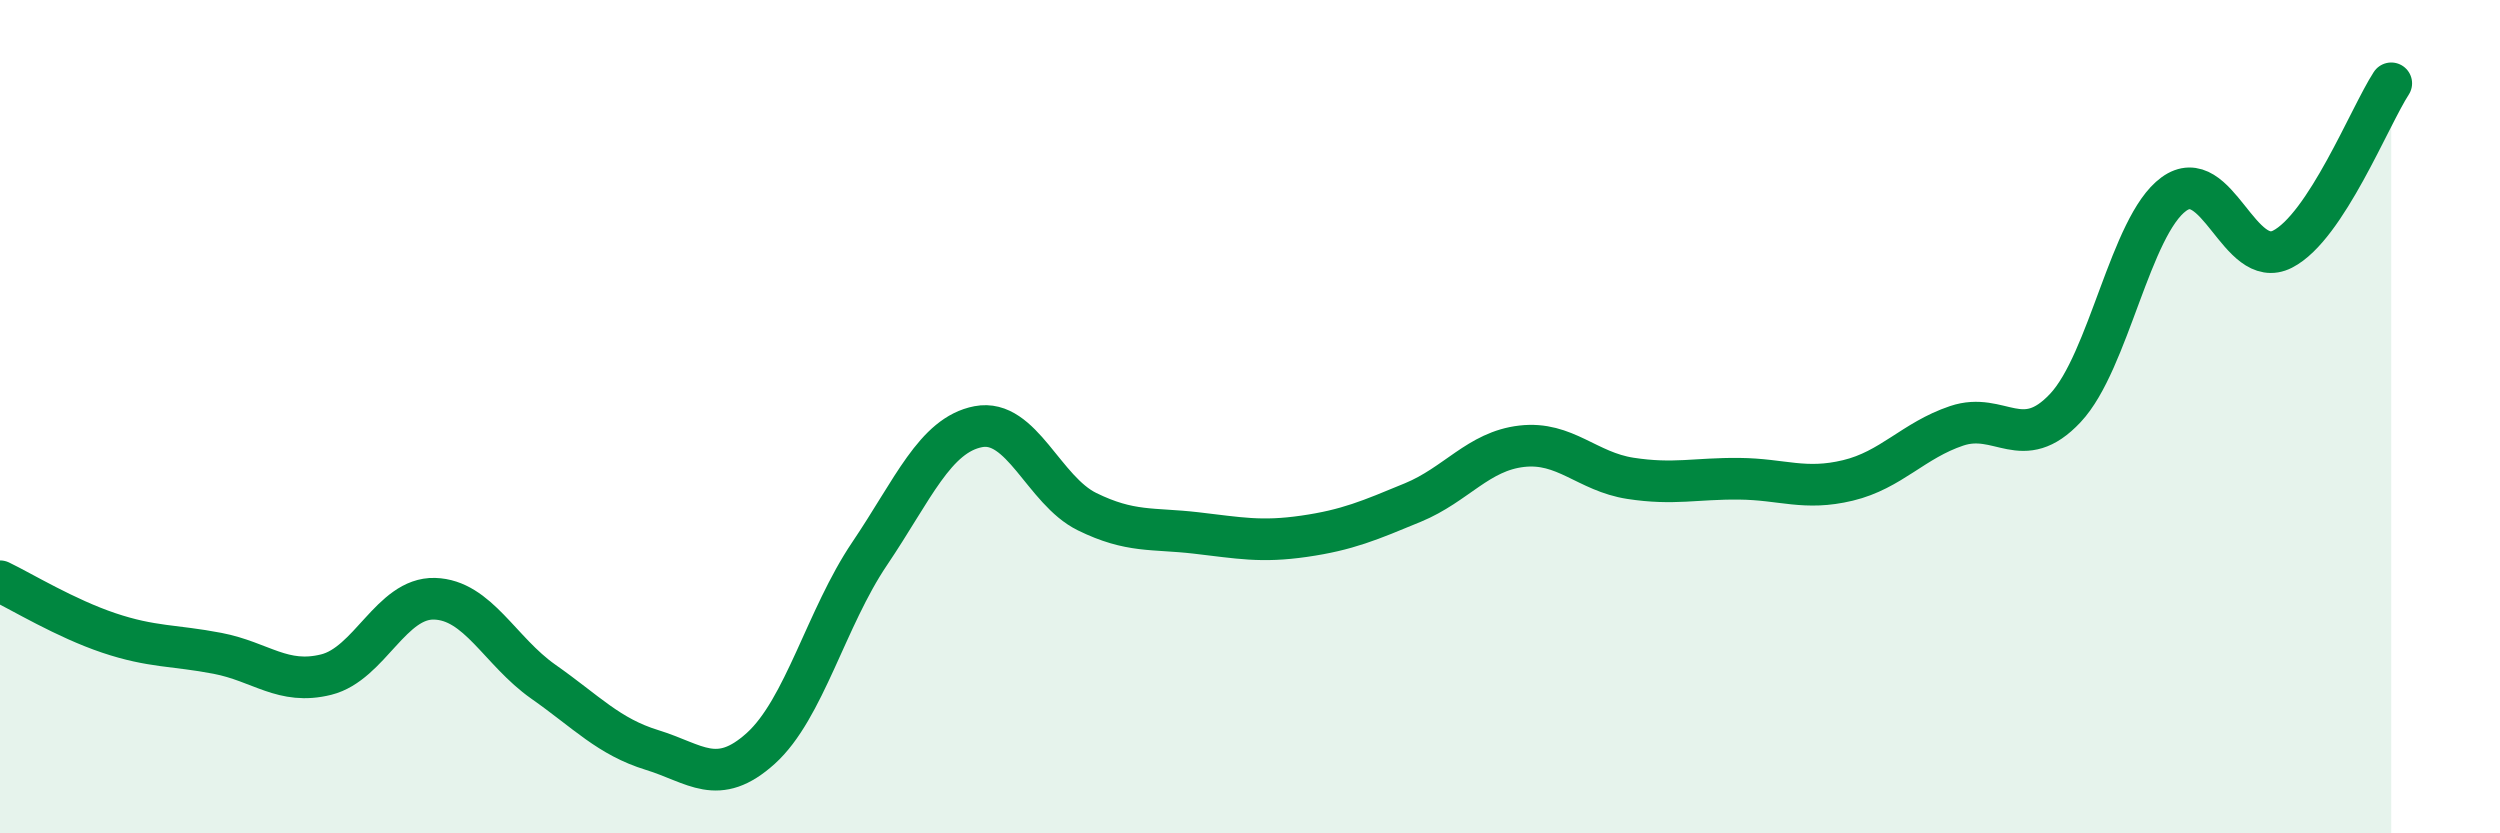
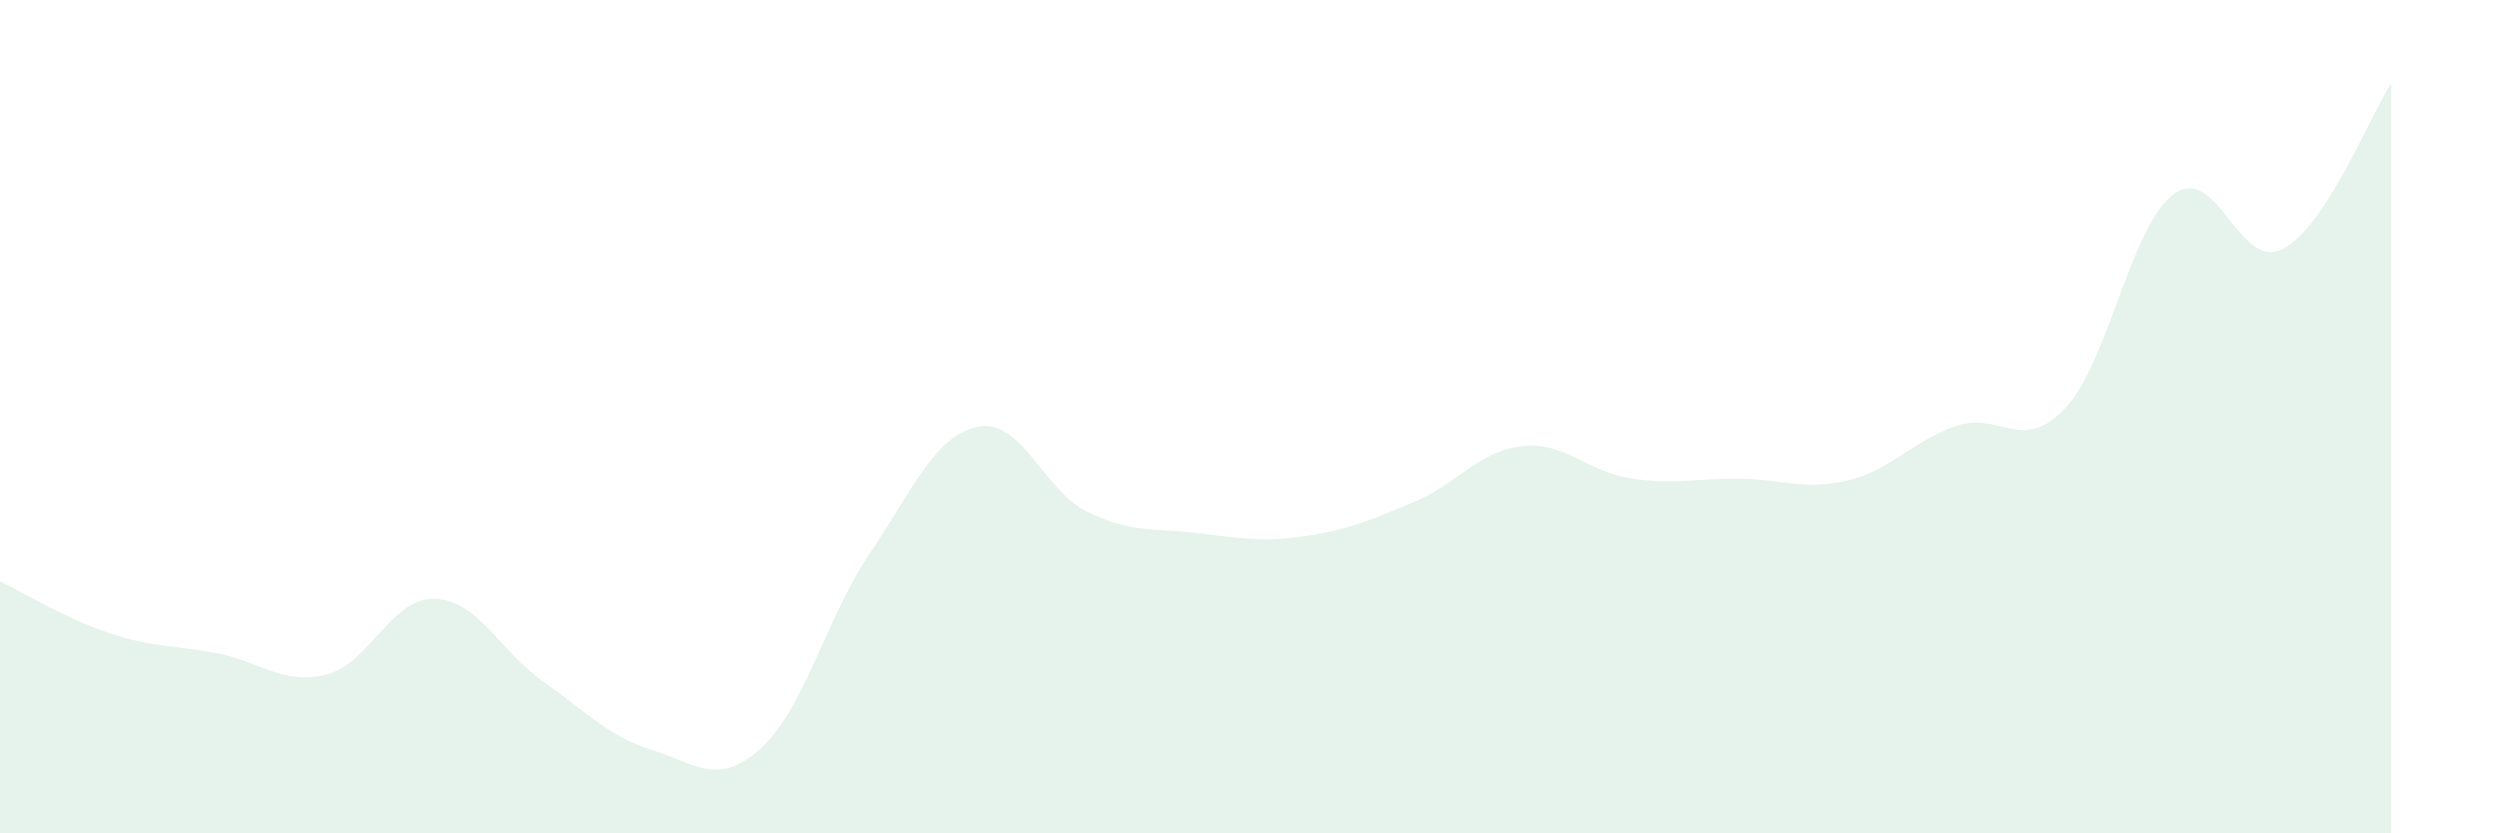
<svg xmlns="http://www.w3.org/2000/svg" width="60" height="20" viewBox="0 0 60 20">
  <path d="M 0,13.95 C 0.52,14.2 1.57,14.84 2.61,15.19 C 3.65,15.54 4.18,15.48 5.22,15.68 C 6.26,15.88 6.79,16.45 7.83,16.19 C 8.87,15.93 9.39,14.34 10.43,14.37 C 11.47,14.4 12,15.63 13.04,16.36 C 14.08,17.09 14.61,17.68 15.65,18 C 16.69,18.32 17.22,18.9 18.26,17.96 C 19.3,17.02 19.83,14.83 20.87,13.29 C 21.91,11.75 22.44,10.44 23.48,10.24 C 24.52,10.04 25.05,11.77 26.09,12.28 C 27.13,12.79 27.66,12.67 28.7,12.79 C 29.74,12.91 30.26,13.02 31.3,12.87 C 32.34,12.72 32.87,12.49 33.91,12.06 C 34.95,11.63 35.48,10.83 36.52,10.71 C 37.56,10.59 38.09,11.32 39.13,11.48 C 40.17,11.64 40.7,11.48 41.74,11.49 C 42.78,11.5 43.31,11.78 44.35,11.53 C 45.39,11.28 45.92,10.57 46.96,10.22 C 48,9.87 48.53,10.9 49.57,9.79 C 50.61,8.68 51.13,5.42 52.17,4.66 C 53.21,3.9 53.74,6.51 54.78,5.98 C 55.82,5.45 56.87,2.8 57.39,2L57.39 20L0 20Z" fill="#008740" opacity="0.1" stroke-linecap="round" stroke-linejoin="round" />
-   <path d="M 0,13.95 C 0.52,14.2 1.57,14.84 2.61,15.19 C 3.65,15.54 4.18,15.48 5.22,15.68 C 6.26,15.88 6.79,16.45 7.83,16.19 C 8.87,15.93 9.39,14.34 10.43,14.37 C 11.47,14.4 12,15.63 13.04,16.36 C 14.08,17.09 14.61,17.68 15.65,18 C 16.69,18.32 17.22,18.9 18.26,17.96 C 19.3,17.02 19.83,14.83 20.87,13.29 C 21.91,11.75 22.44,10.44 23.48,10.24 C 24.52,10.04 25.05,11.77 26.09,12.28 C 27.13,12.79 27.66,12.67 28.7,12.79 C 29.74,12.91 30.26,13.02 31.3,12.87 C 32.34,12.72 32.87,12.49 33.91,12.06 C 34.95,11.63 35.48,10.83 36.52,10.71 C 37.56,10.59 38.09,11.32 39.13,11.48 C 40.17,11.64 40.7,11.48 41.74,11.49 C 42.78,11.5 43.31,11.78 44.35,11.53 C 45.39,11.28 45.92,10.57 46.96,10.22 C 48,9.87 48.53,10.9 49.57,9.79 C 50.61,8.68 51.13,5.42 52.17,4.66 C 53.21,3.9 53.74,6.51 54.78,5.98 C 55.82,5.45 56.87,2.8 57.39,2" stroke="#008740" stroke-width="1" fill="none" stroke-linecap="round" stroke-linejoin="round" />
</svg>